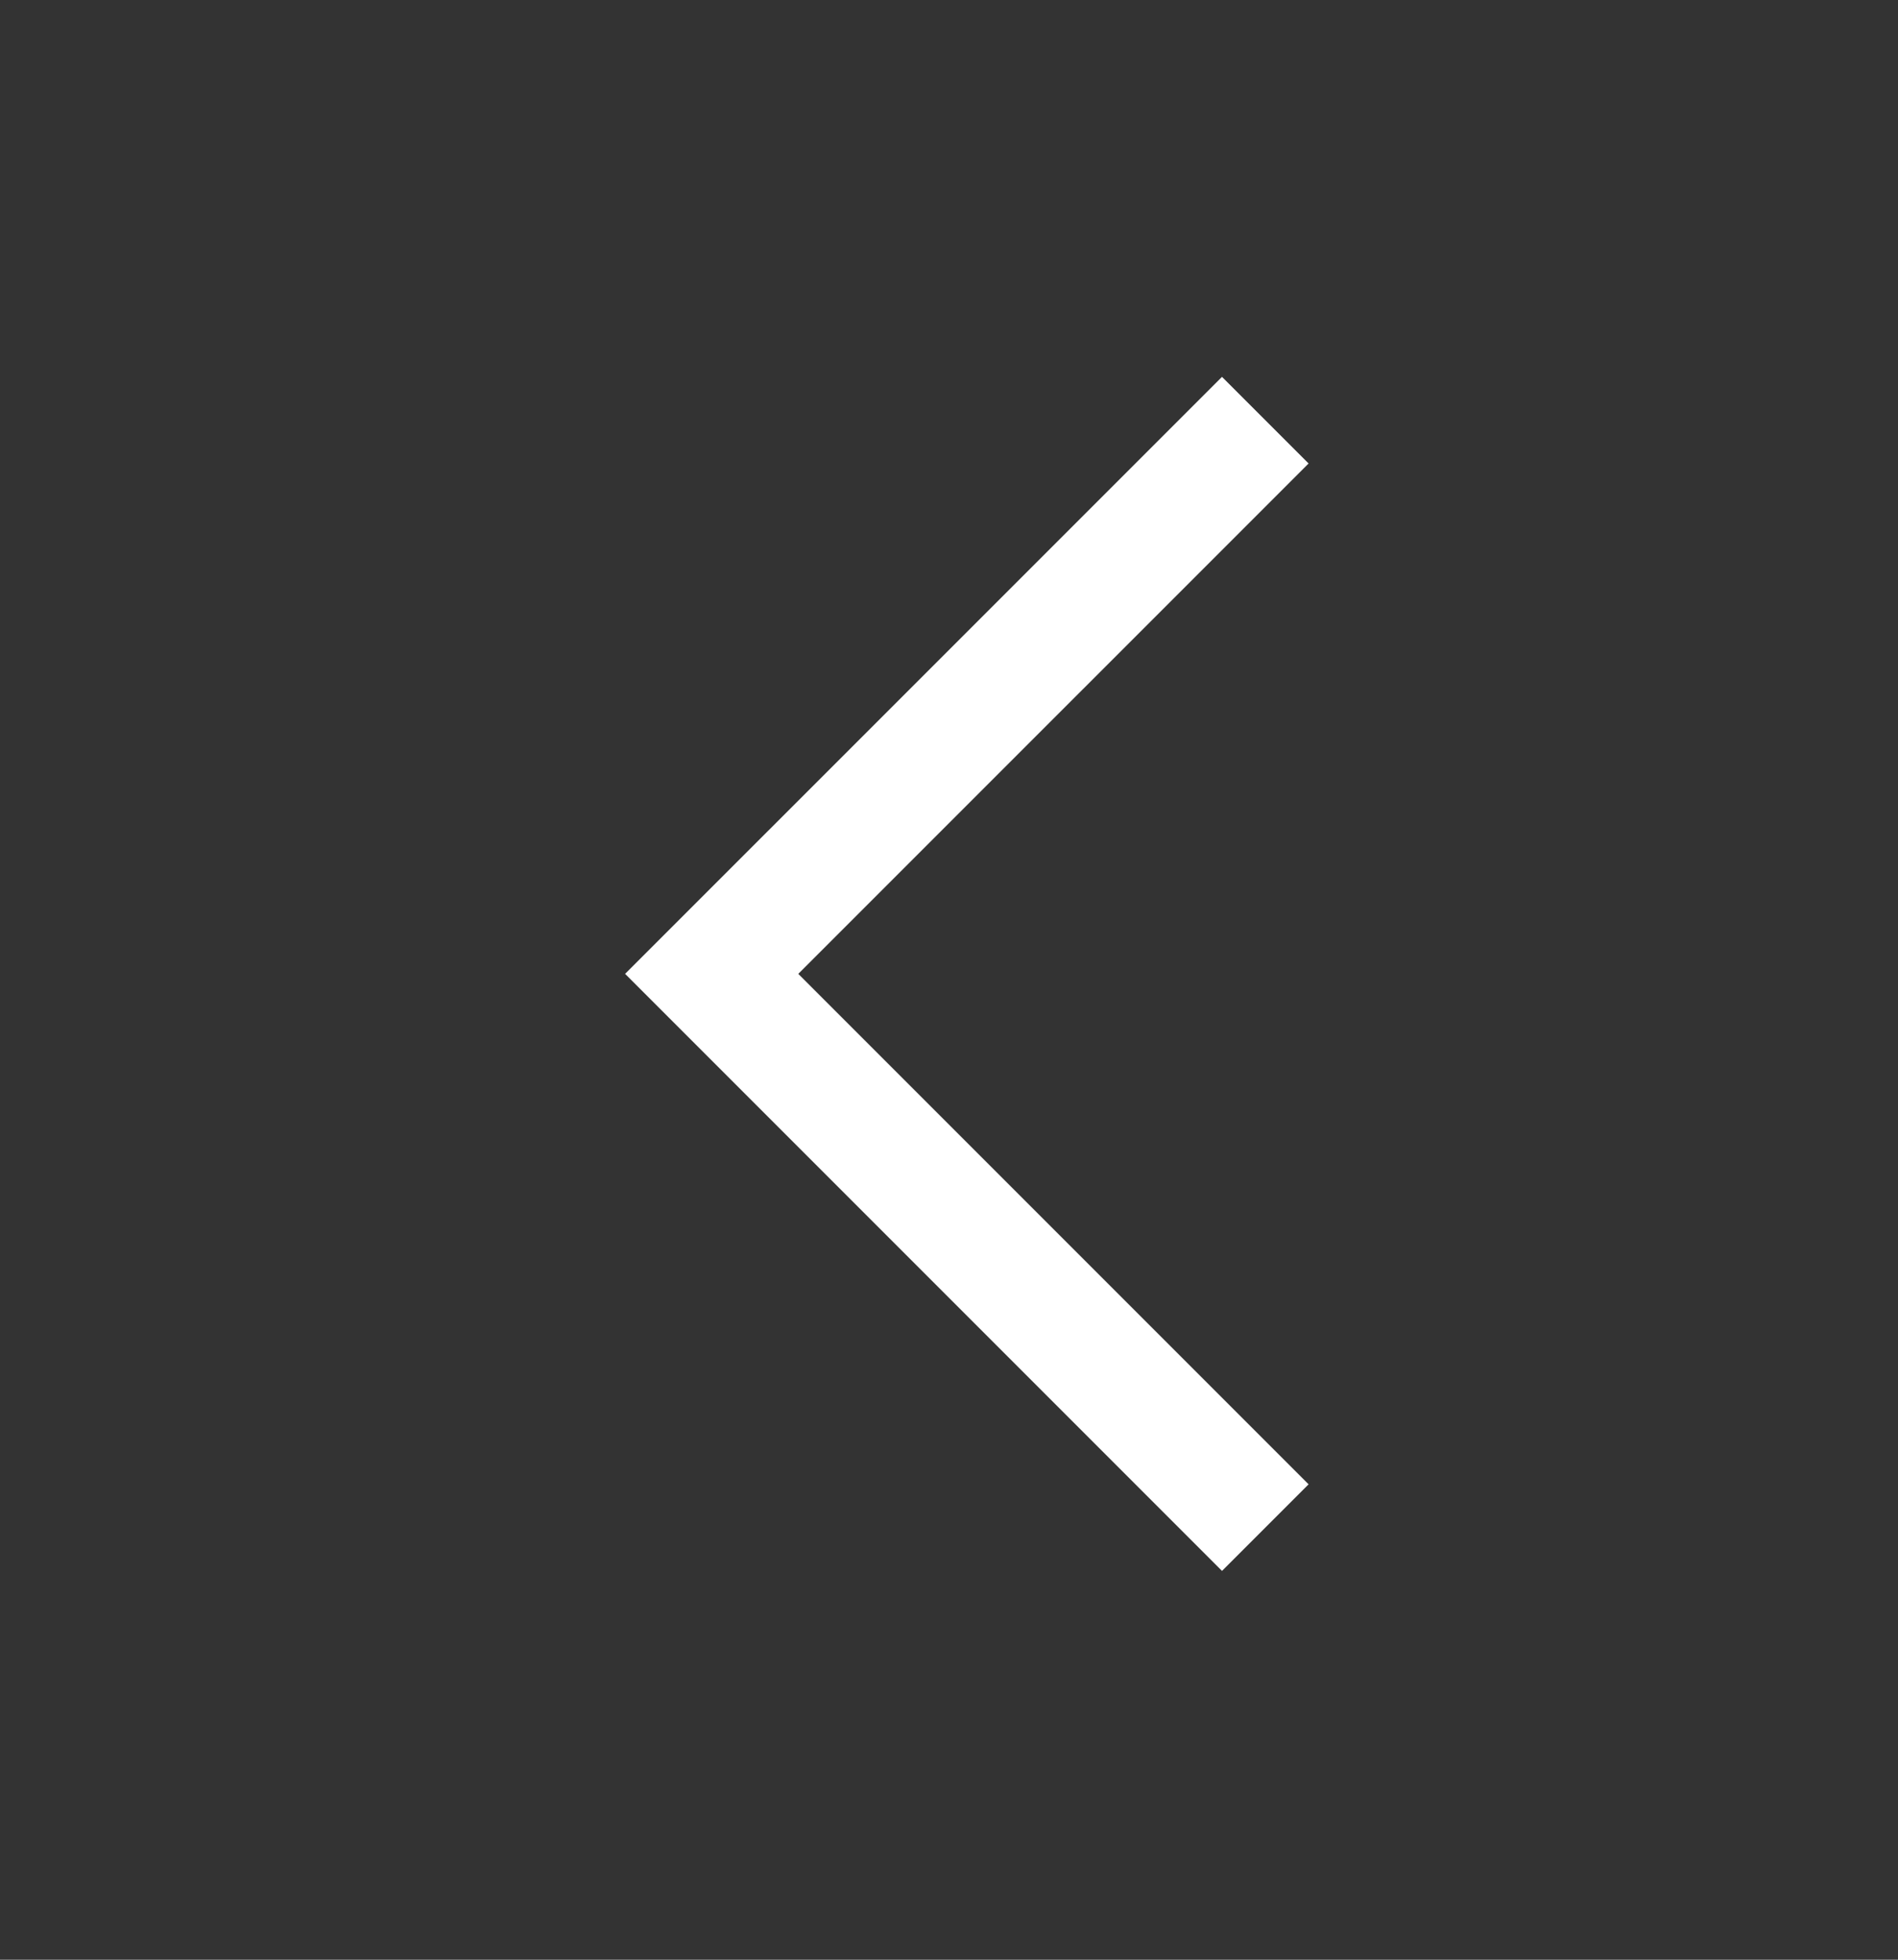
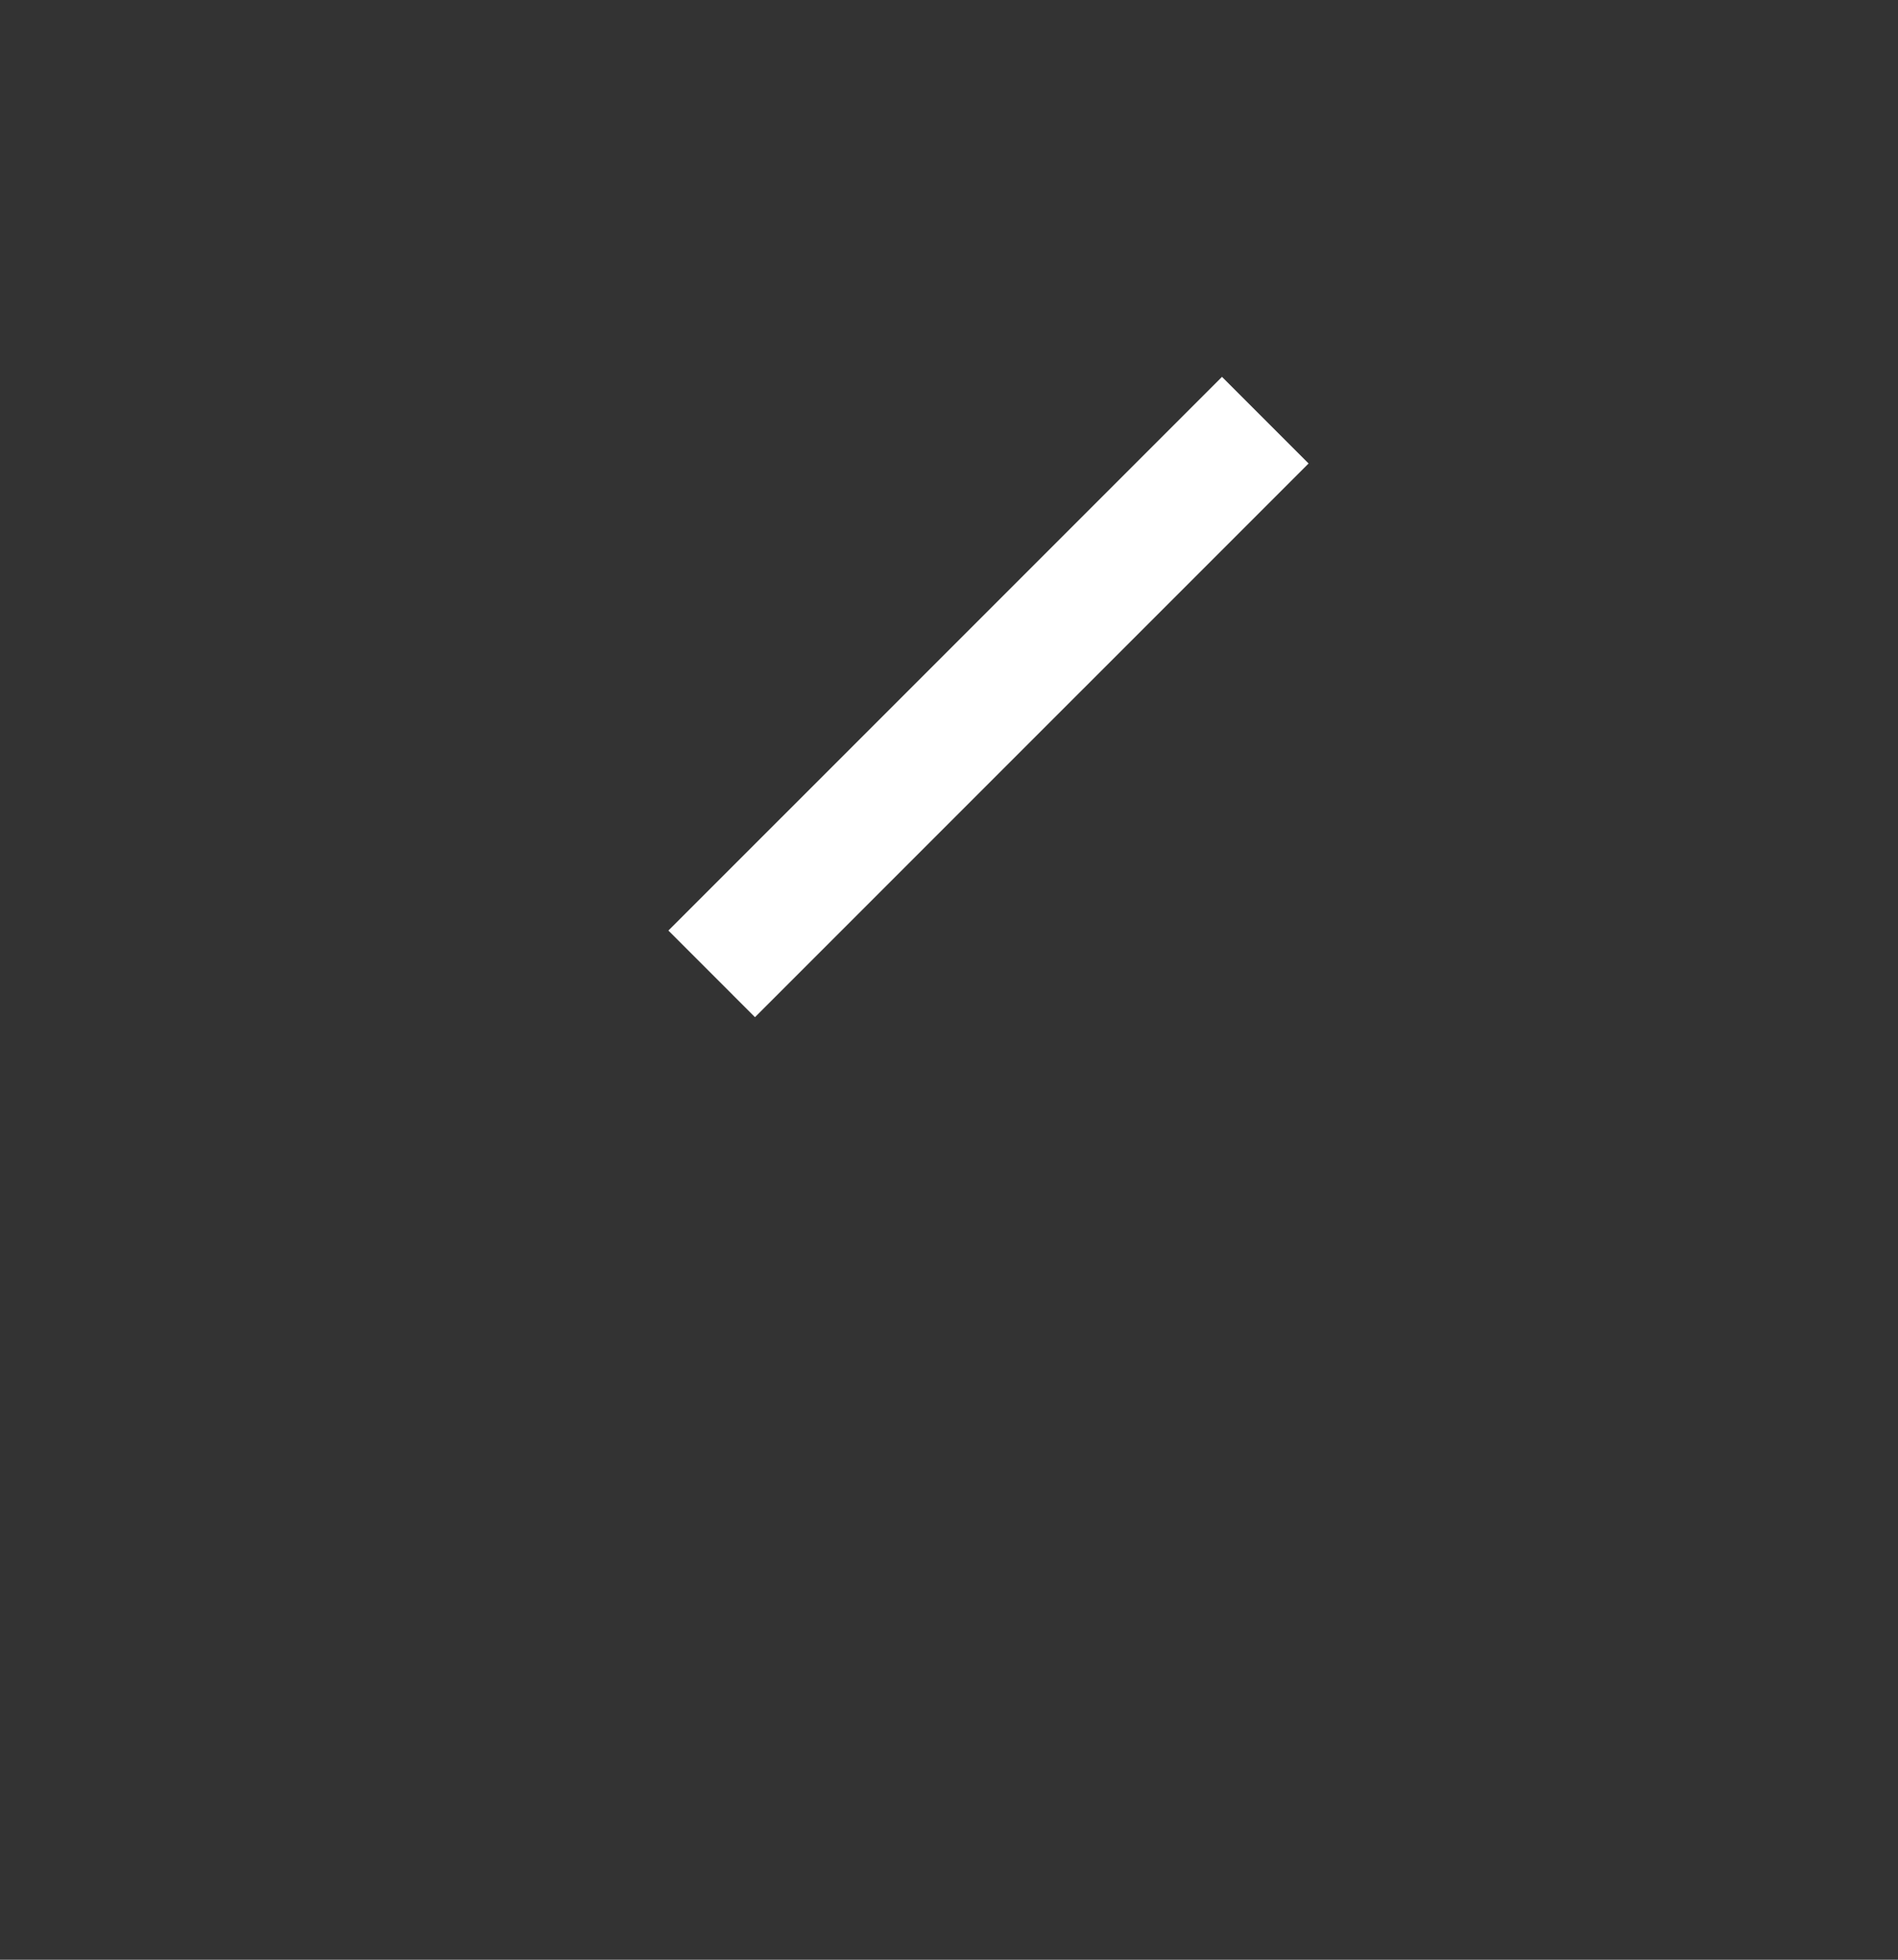
<svg xmlns="http://www.w3.org/2000/svg" width="31" height="32" viewBox="0 0 31 32" fill="none">
  <rect x="0" y="0" width="31" height="32" fill="#333333" stroke="none" />
-   <path d="M20.666 6.861L11.624 15.902L20.666 24.944" stroke="white" stroke-width="2" stroke-miterlimit="10" />
+   <path d="M20.666 6.861L11.624 15.902" stroke="white" stroke-width="2" stroke-miterlimit="10" />
</svg>